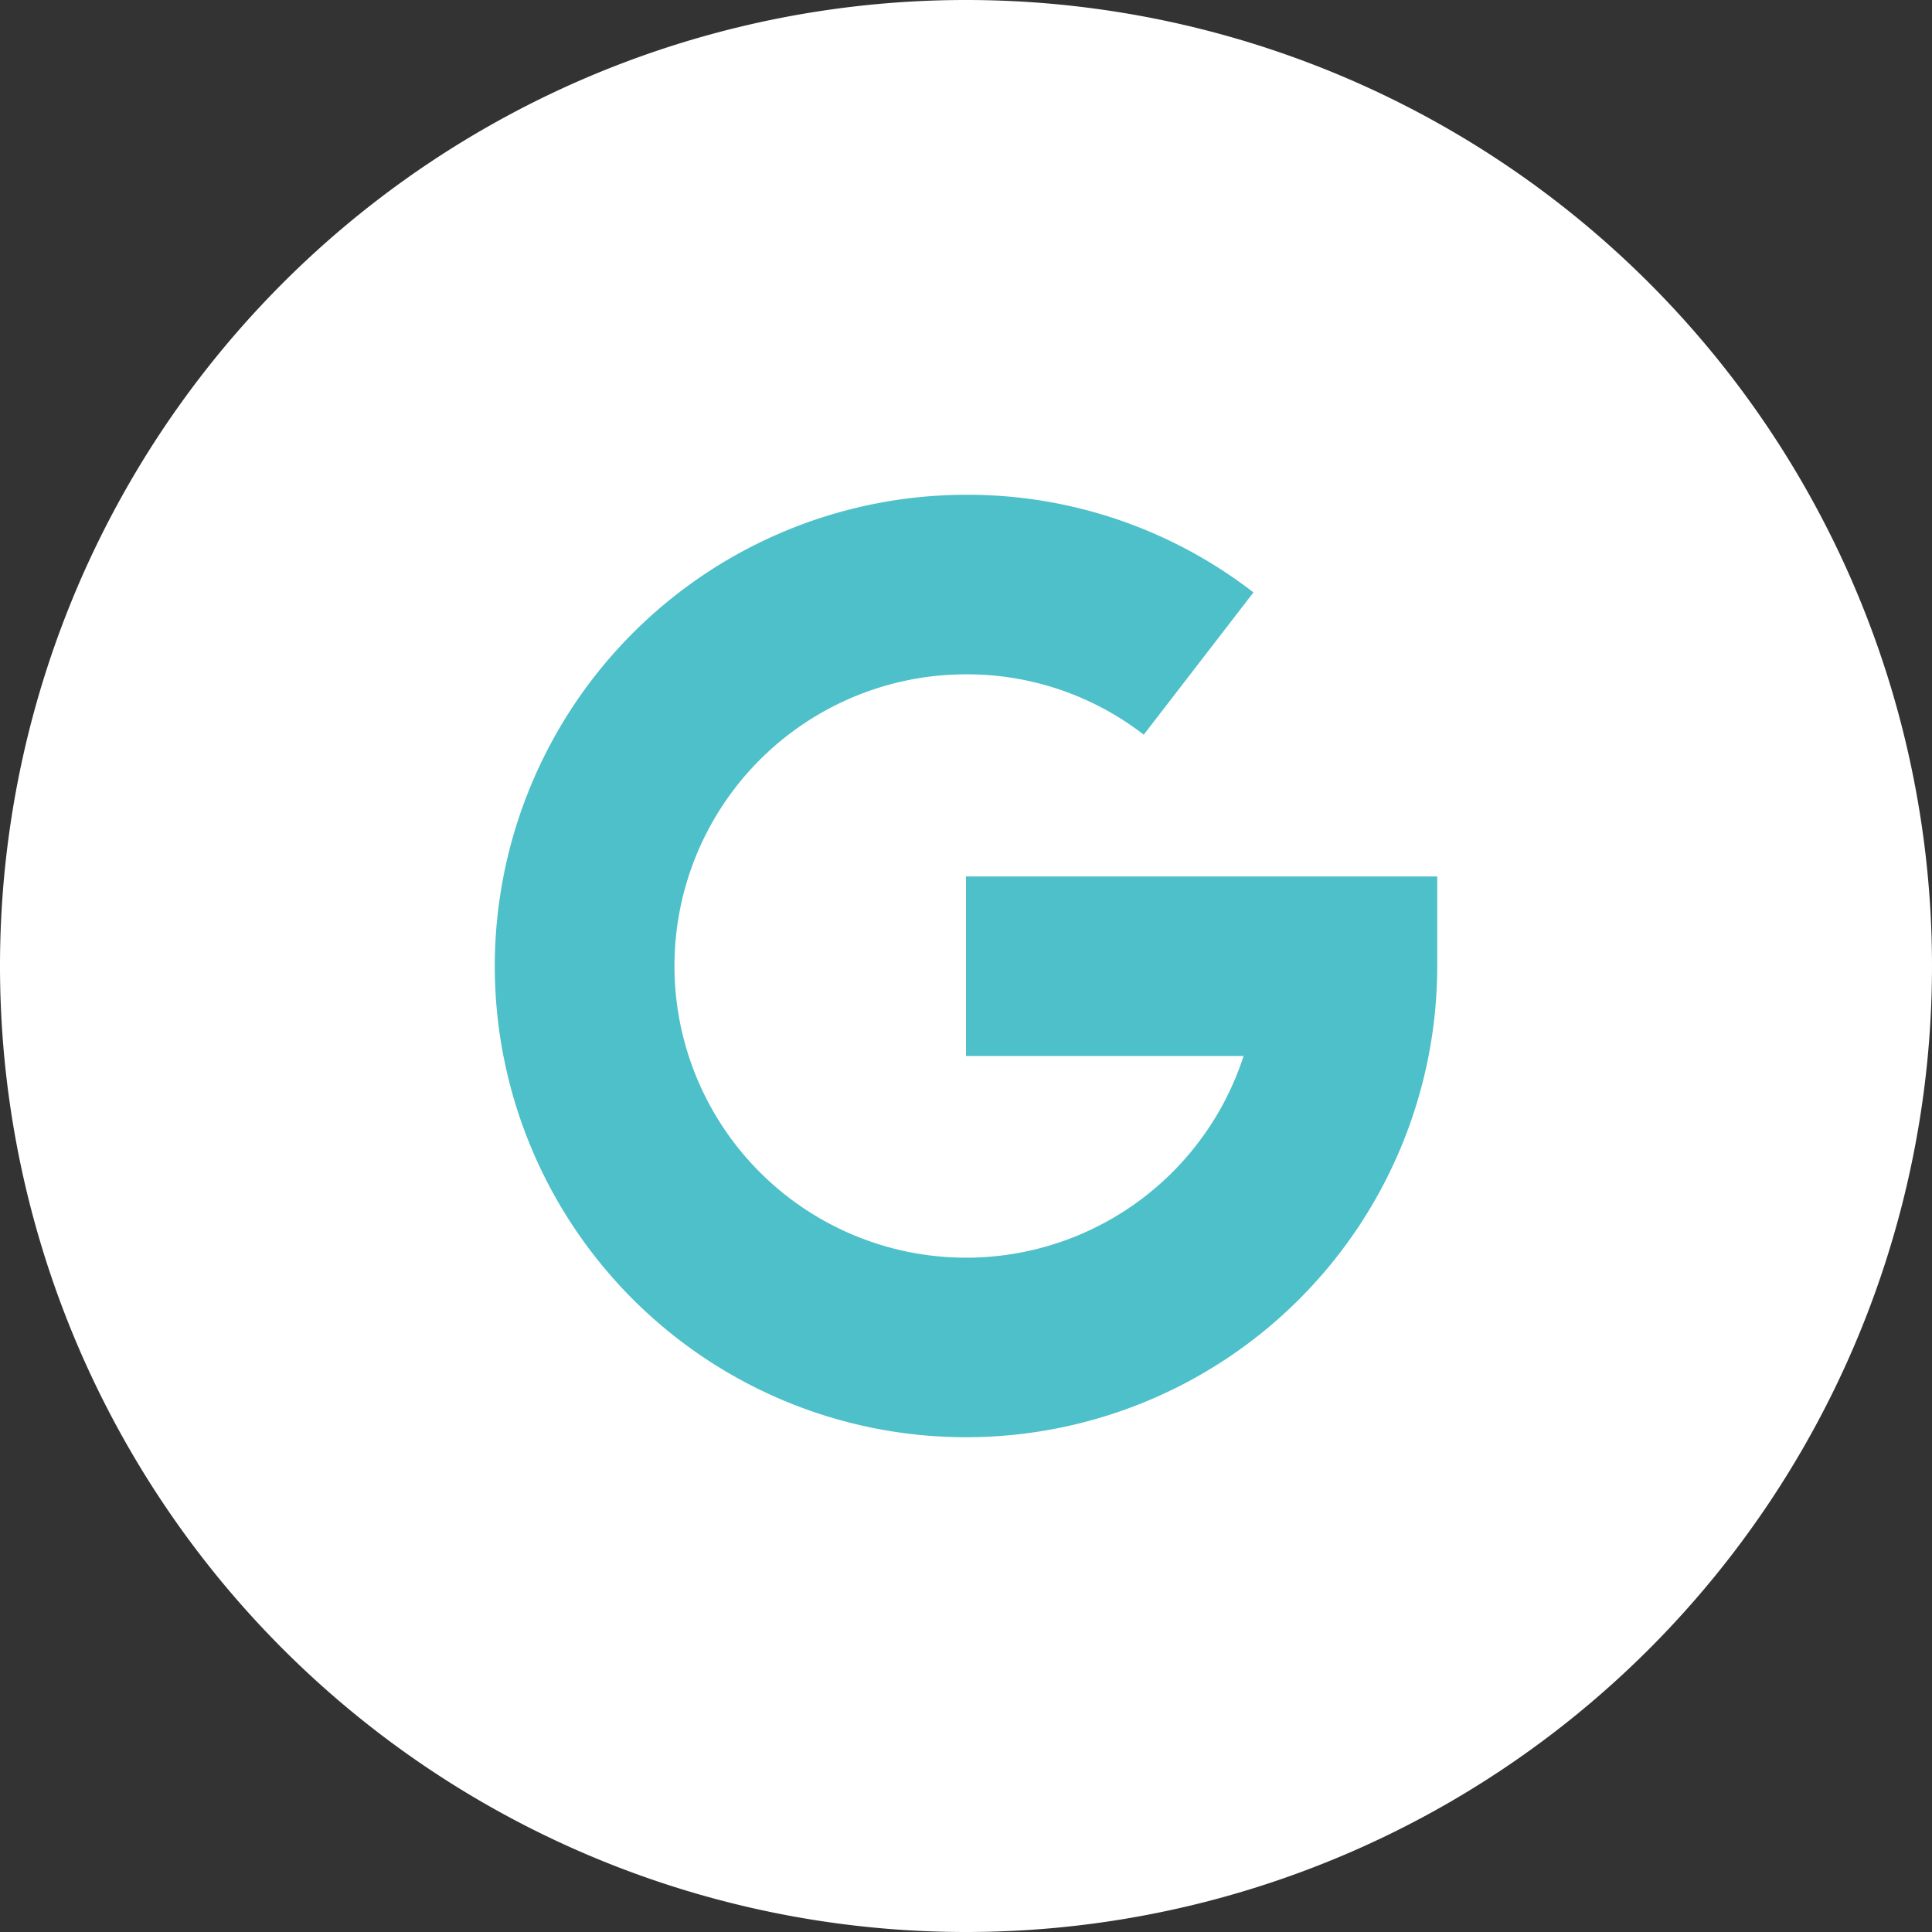
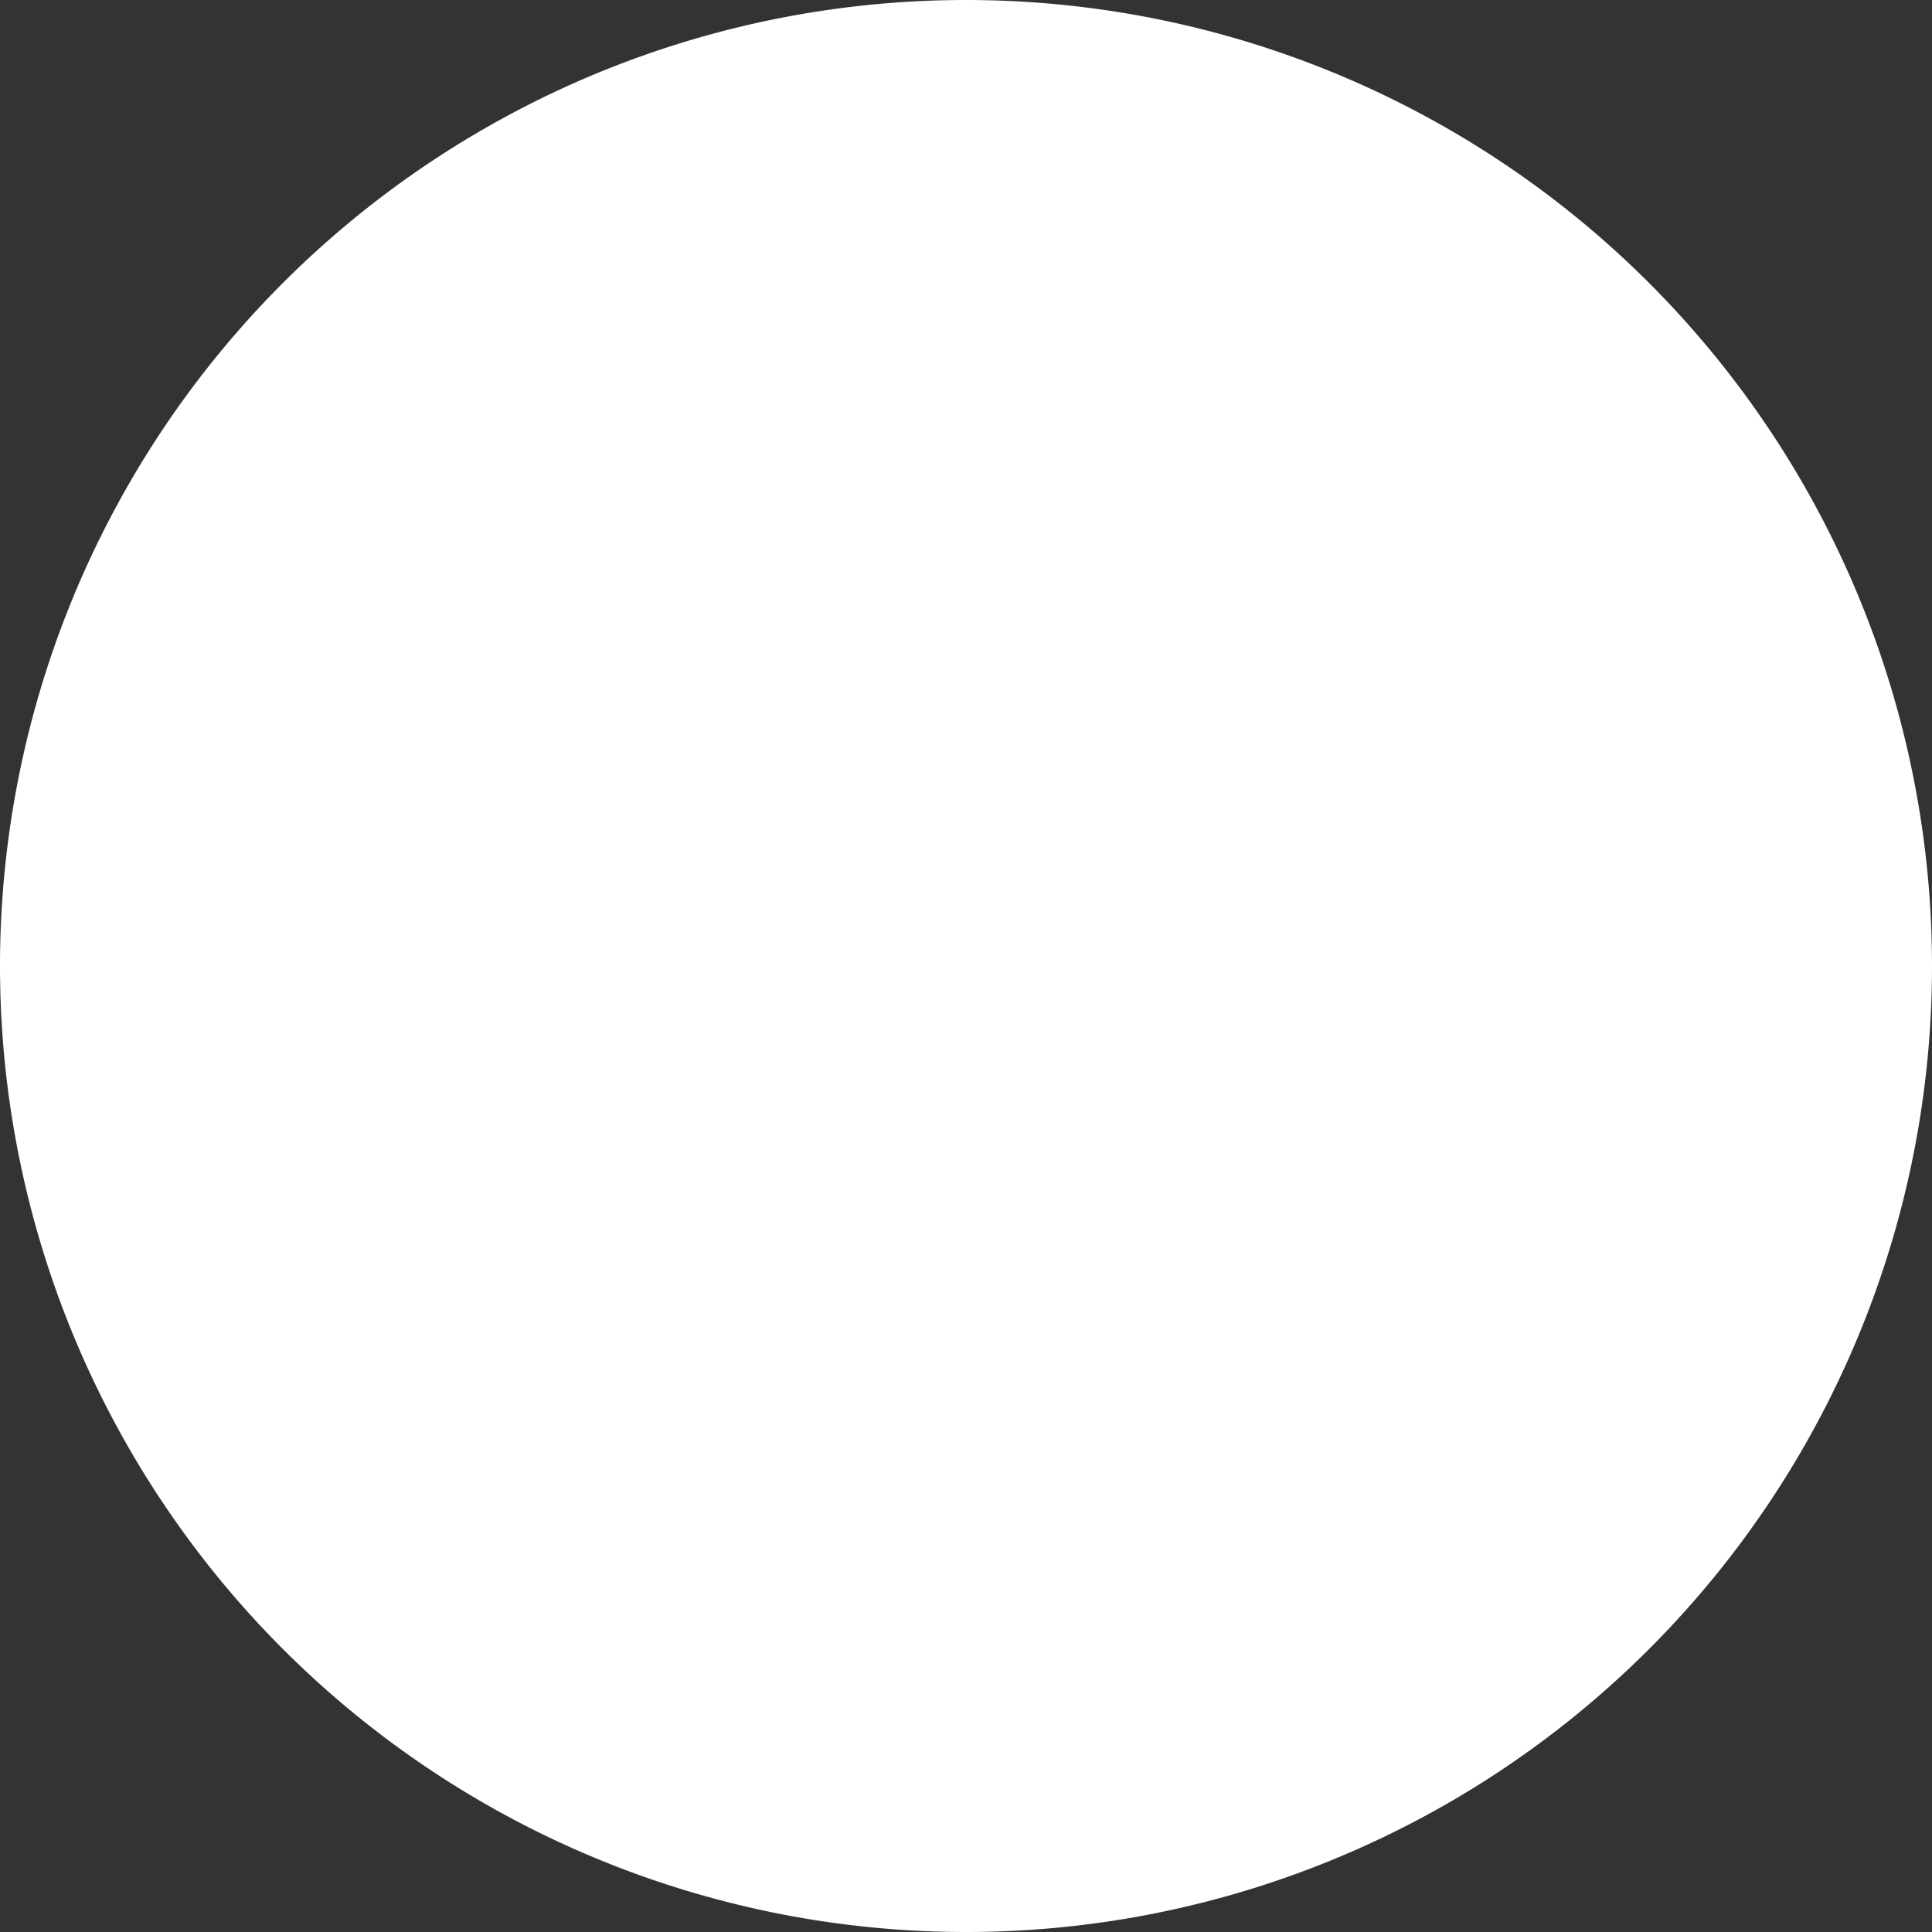
<svg xmlns="http://www.w3.org/2000/svg" width="41" height="41" viewBox="0 0 41 41">
  <rect x="0" y="0" width="41" height="41" fill="#333333" stroke="none" />
  <g id="Group_10076" data-name="Group 10076" transform="translate(-477.5 -1073.5)">
    <path id="Path_24331" data-name="Path 24331" d="M182.5,120.114h0a20,20,0,0,1-20-20h0a20,20,0,0,1,20-20h0a20,20,0,0,1,20,20h0A20,20,0,0,1,182.5,120.114Z" transform="translate(315.5 993.886)" fill="#fff" stroke="#fff" stroke-width="1" />
-     <path id="google" d="M0,10A10.011,10.011,0,0,1,10,0a9.908,9.908,0,0,1,6.1,2.072L13.772,5.091A6.13,6.13,0,0,0,10,3.81a6.19,6.19,0,1,0,5.891,8.1H10V8.1H20V10A10,10,0,0,1,0,10Z" transform="translate(488 1084)" fill="#4dc0c9" />
  </g>
</svg>